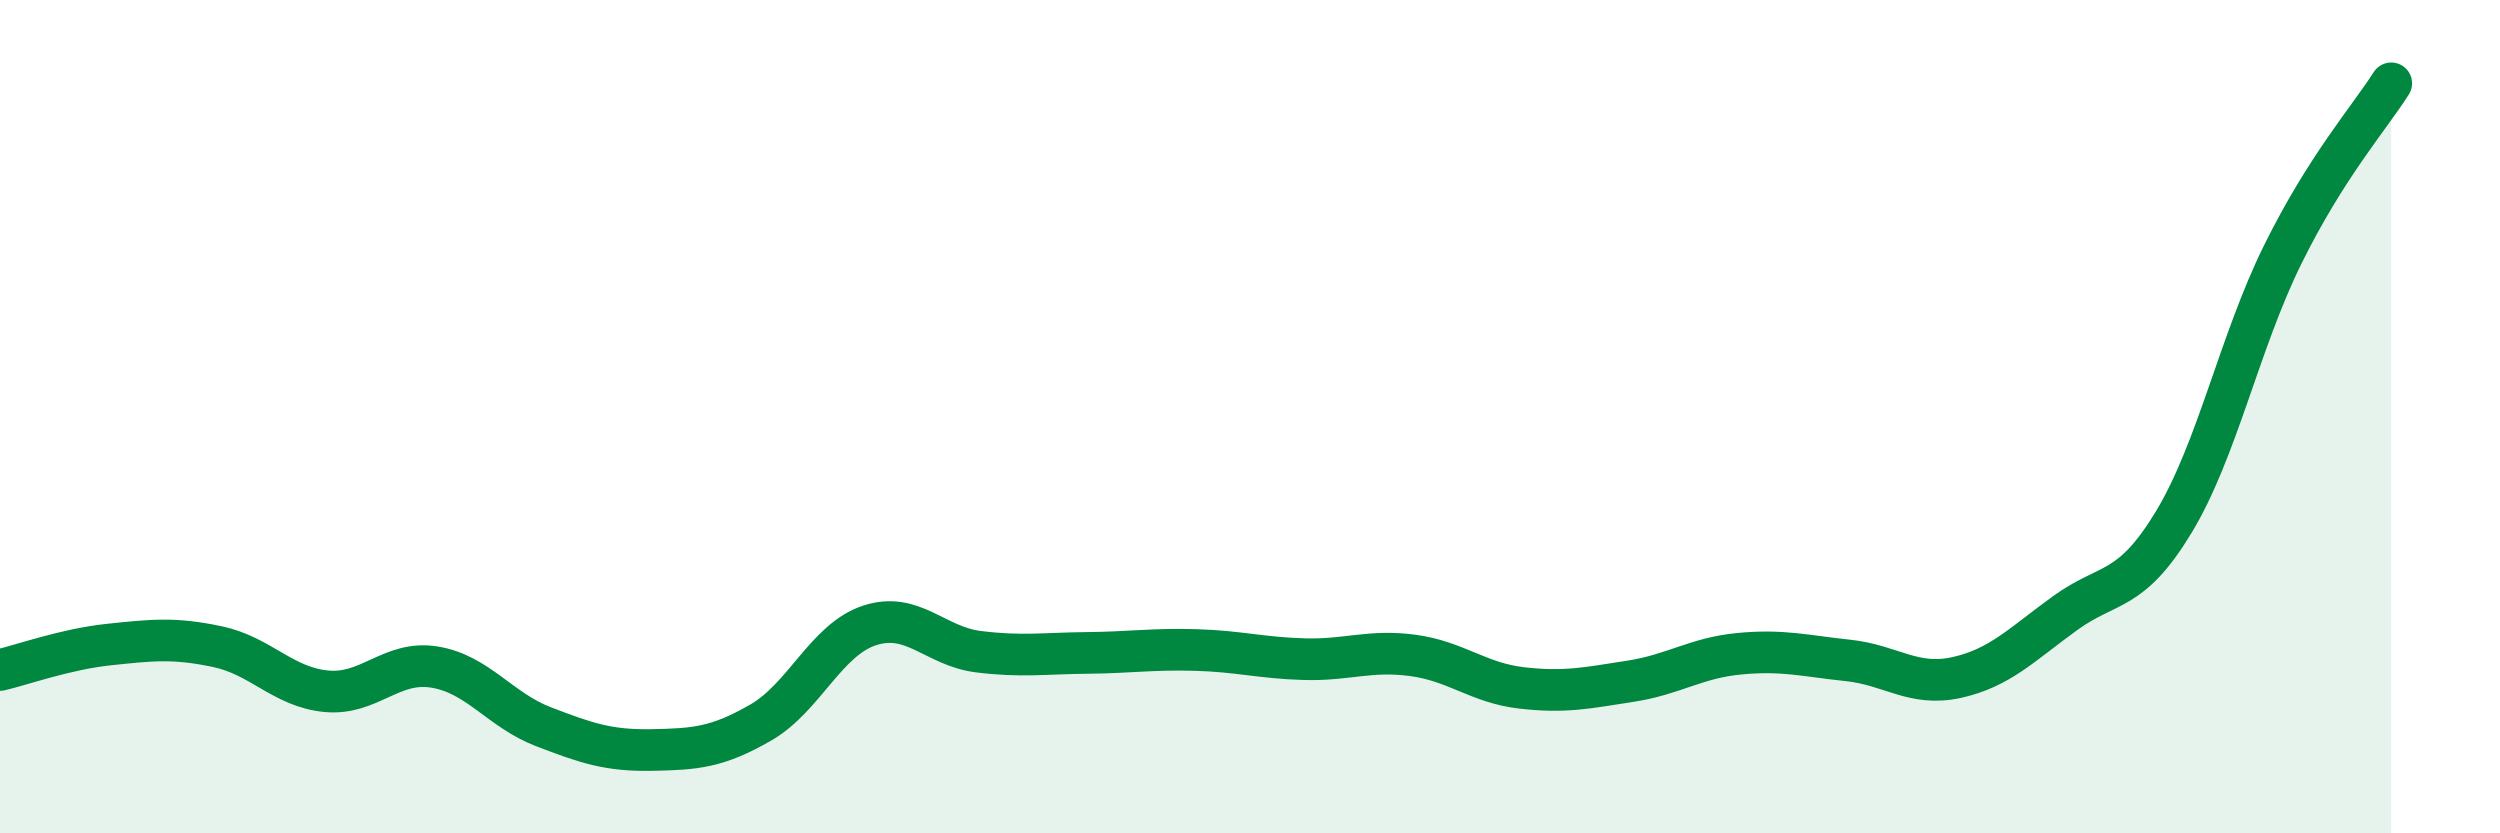
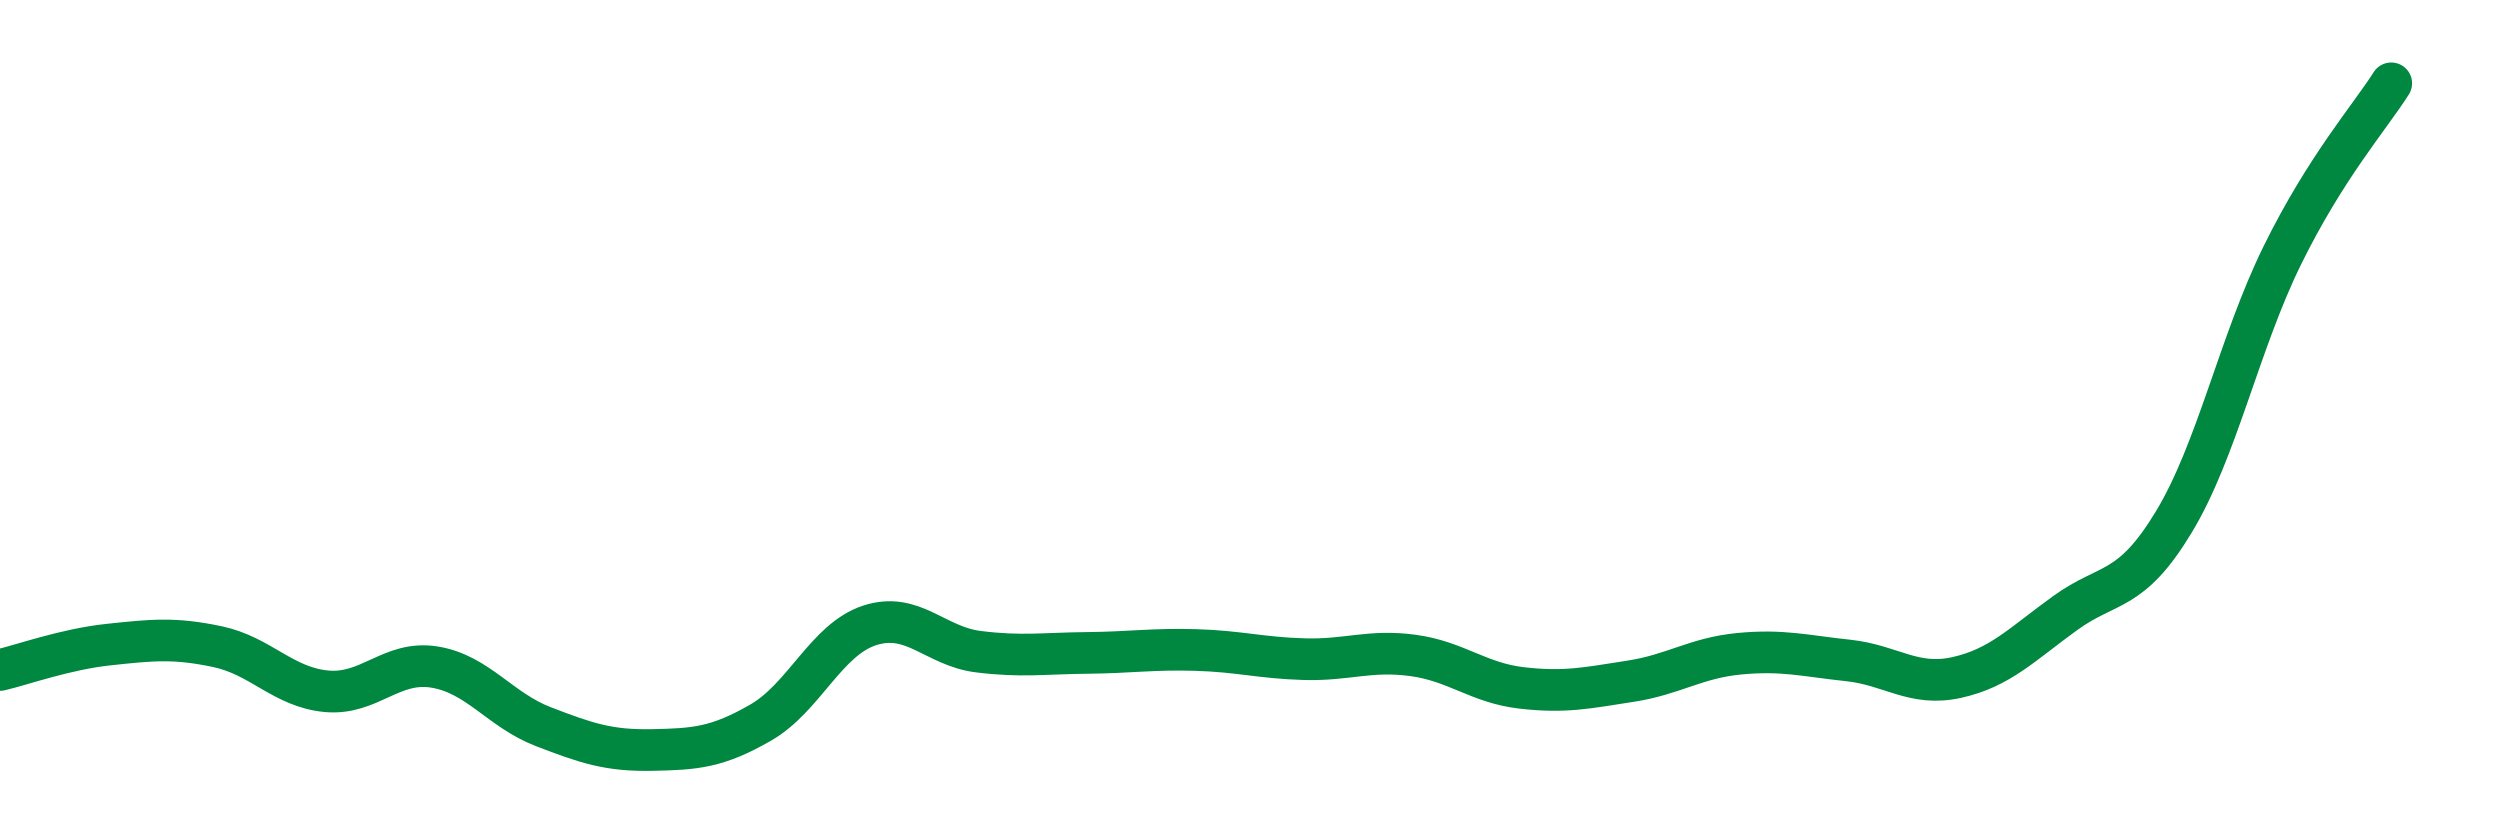
<svg xmlns="http://www.w3.org/2000/svg" width="60" height="20" viewBox="0 0 60 20">
-   <path d="M 0,16.08 C 0.52,15.96 1.57,15.58 2.61,15.47 C 3.65,15.36 4.18,15.3 5.22,15.52 C 6.26,15.74 6.79,16.49 7.83,16.59 C 8.87,16.69 9.39,15.84 10.43,16.01 C 11.47,16.18 12,17.04 13.04,17.44 C 14.08,17.84 14.61,18.02 15.65,18 C 16.69,17.98 17.22,17.94 18.26,17.34 C 19.3,16.74 19.83,15.35 20.87,15.01 C 21.91,14.67 22.44,15.51 23.48,15.64 C 24.52,15.77 25.05,15.68 26.09,15.67 C 27.13,15.66 27.66,15.57 28.7,15.6 C 29.74,15.63 30.26,15.79 31.3,15.82 C 32.34,15.85 32.87,15.59 33.91,15.73 C 34.95,15.87 35.48,16.39 36.52,16.51 C 37.56,16.63 38.09,16.51 39.13,16.35 C 40.17,16.19 40.7,15.79 41.74,15.69 C 42.78,15.59 43.31,15.74 44.35,15.85 C 45.39,15.96 45.92,16.49 46.96,16.26 C 48,16.03 48.53,15.46 49.57,14.71 C 50.61,13.96 51.13,14.25 52.17,12.53 C 53.21,10.81 53.74,8.23 54.78,6.12 C 55.82,4.01 56.87,2.82 57.39,2L57.39 20L0 20Z" fill="#008740" opacity="0.1" stroke-linecap="round" stroke-linejoin="round" />
  <path d="M 0,16.08 C 0.52,15.96 1.57,15.58 2.61,15.47 C 3.65,15.36 4.18,15.3 5.22,15.52 C 6.26,15.74 6.79,16.49 7.83,16.59 C 8.87,16.69 9.39,15.84 10.43,16.01 C 11.47,16.18 12,17.04 13.04,17.44 C 14.08,17.84 14.61,18.02 15.65,18 C 16.69,17.98 17.22,17.94 18.26,17.34 C 19.3,16.74 19.83,15.35 20.87,15.01 C 21.91,14.67 22.44,15.51 23.48,15.64 C 24.52,15.77 25.05,15.68 26.09,15.67 C 27.13,15.66 27.66,15.57 28.7,15.6 C 29.74,15.63 30.26,15.79 31.3,15.82 C 32.34,15.85 32.87,15.59 33.91,15.73 C 34.95,15.87 35.48,16.39 36.52,16.51 C 37.56,16.63 38.09,16.51 39.13,16.35 C 40.17,16.19 40.7,15.79 41.74,15.69 C 42.78,15.59 43.31,15.74 44.35,15.85 C 45.39,15.96 45.92,16.49 46.96,16.26 C 48,16.03 48.53,15.46 49.57,14.71 C 50.61,13.96 51.13,14.25 52.17,12.53 C 53.21,10.81 53.74,8.23 54.78,6.12 C 55.82,4.01 56.87,2.82 57.39,2" stroke="#008740" stroke-width="1" fill="none" stroke-linecap="round" stroke-linejoin="round" />
</svg>